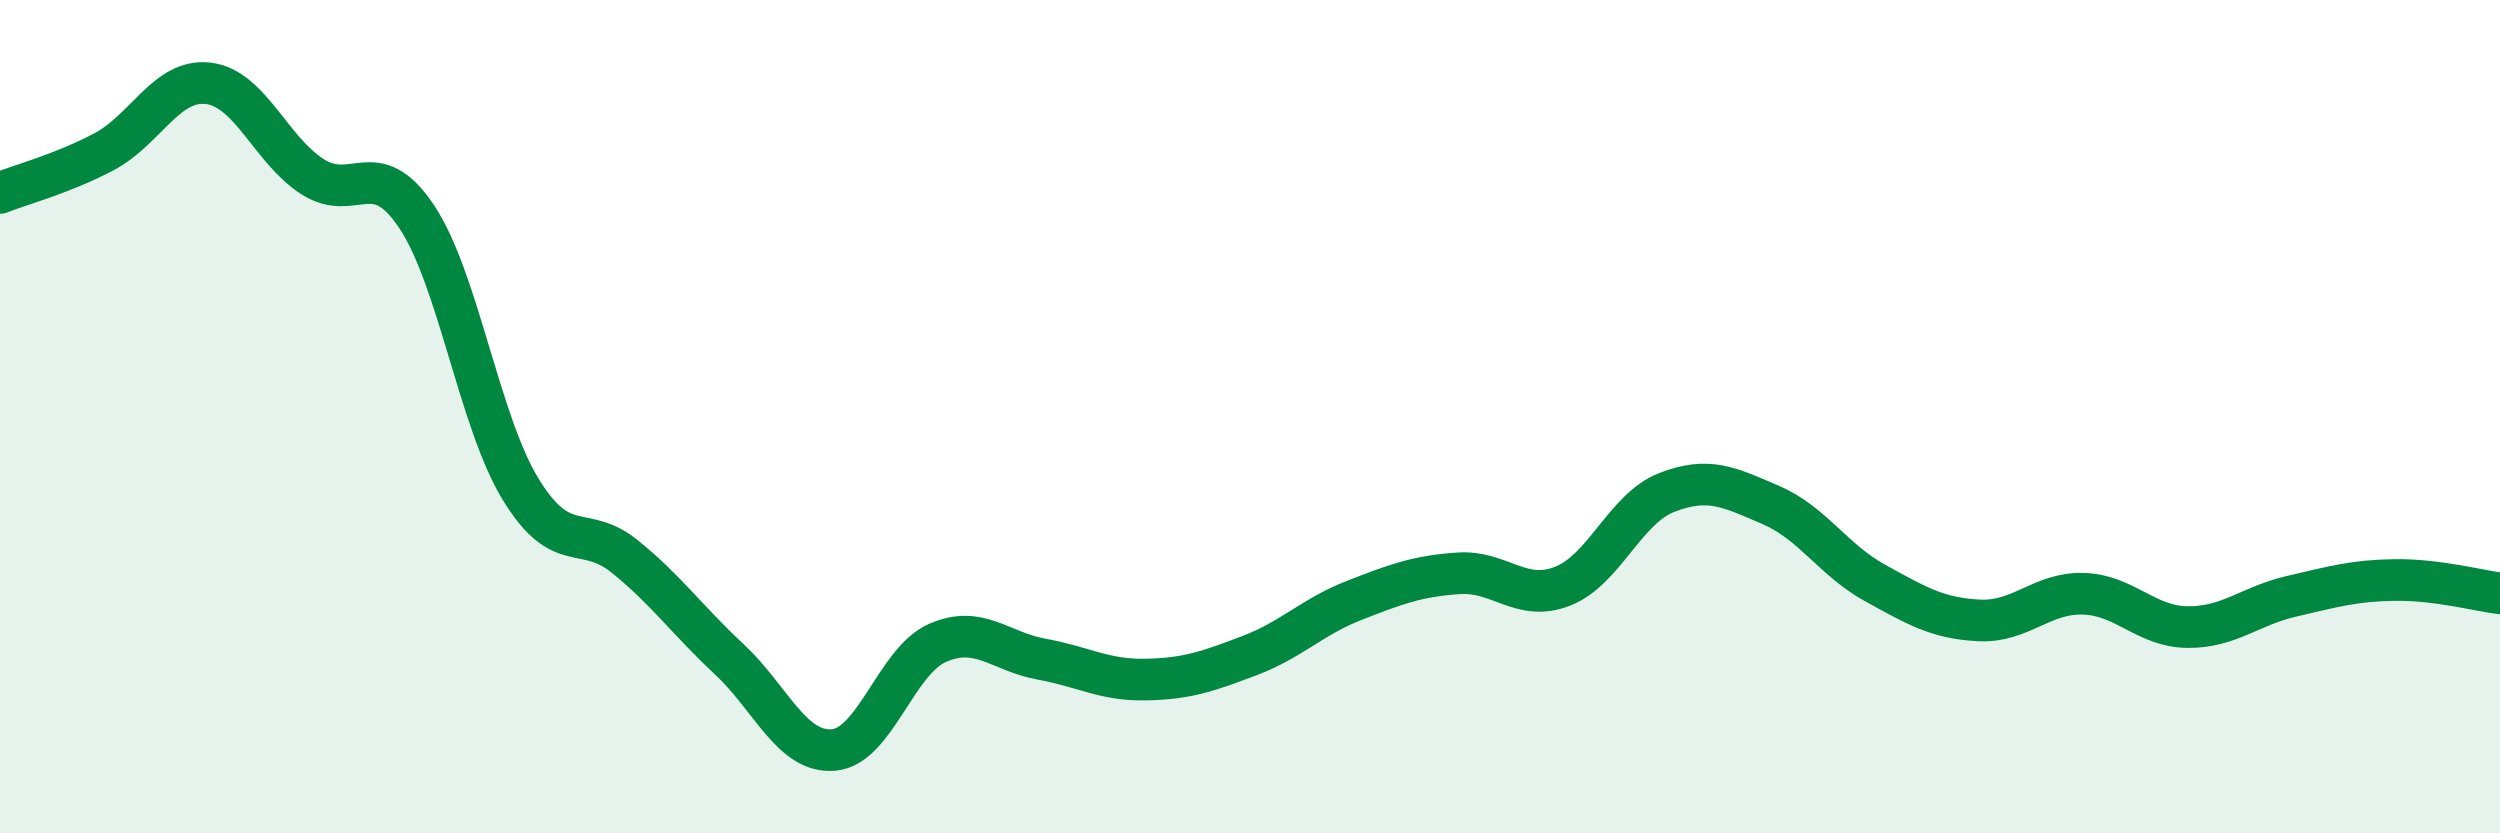
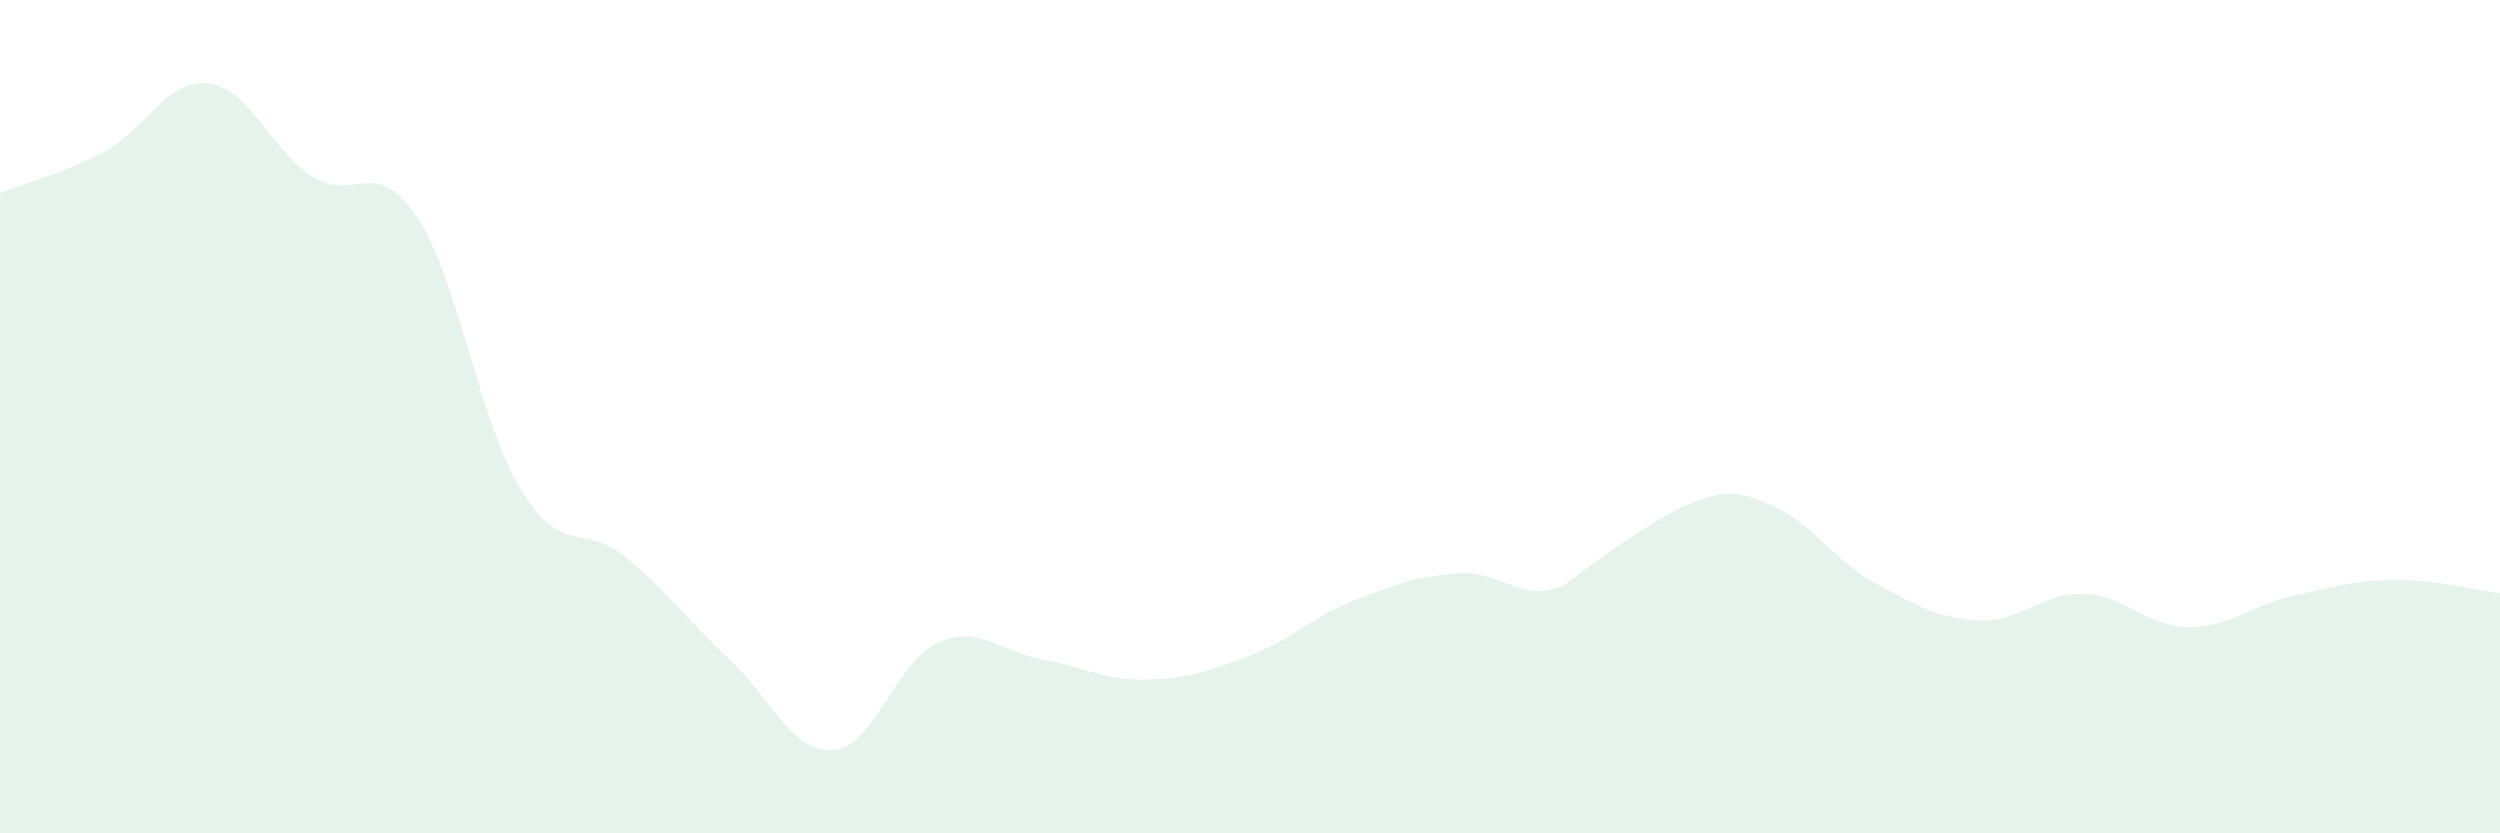
<svg xmlns="http://www.w3.org/2000/svg" width="60" height="20" viewBox="0 0 60 20">
-   <path d="M 0,4.63 C 0.5,4.43 1.5,4.17 2.5,3.64 C 3.5,3.11 4,1.88 5,2 C 6,2.12 6.5,3.6 7.5,4.24 C 8.5,4.88 9,3.7 10,5.2 C 11,6.7 11.5,10.12 12.5,11.75 C 13.5,13.38 14,12.55 15,13.36 C 16,14.17 16.5,14.89 17.5,15.82 C 18.5,16.75 19,18.08 20,18 C 21,17.92 21.5,15.87 22.5,15.43 C 23.5,14.99 24,15.64 25,15.82 C 26,16 26.5,16.33 27.5,16.31 C 28.5,16.29 29,16.11 30,15.73 C 31,15.35 31.5,14.8 32.5,14.41 C 33.5,14.02 34,13.83 35,13.76 C 36,13.69 36.5,14.46 37.5,14.07 C 38.5,13.68 39,12.21 40,11.82 C 41,11.43 41.5,11.69 42.5,12.12 C 43.5,12.55 44,13.44 45,13.99 C 46,14.54 46.5,14.84 47.5,14.89 C 48.5,14.94 49,14.22 50,14.25 C 51,14.28 51.5,15.04 52.5,15.05 C 53.5,15.06 54,14.54 55,14.31 C 56,14.08 56.5,13.93 57.5,13.92 C 58.5,13.91 59.5,14.18 60,14.24L60 20L0 20Z" fill="#008740" opacity="0.1" stroke-linecap="round" stroke-linejoin="round" />
-   <path d="M 0,4.63 C 0.5,4.43 1.5,4.17 2.5,3.64 C 3.5,3.11 4,1.88 5,2 C 6,2.12 6.5,3.6 7.5,4.24 C 8.5,4.88 9,3.7 10,5.2 C 11,6.7 11.5,10.12 12.5,11.75 C 13.5,13.38 14,12.55 15,13.36 C 16,14.17 16.5,14.89 17.5,15.82 C 18.5,16.75 19,18.08 20,18 C 21,17.92 21.5,15.87 22.5,15.43 C 23.5,14.99 24,15.64 25,15.82 C 26,16 26.5,16.33 27.5,16.31 C 28.5,16.29 29,16.11 30,15.73 C 31,15.35 31.5,14.8 32.5,14.41 C 33.5,14.02 34,13.83 35,13.76 C 36,13.69 36.5,14.46 37.5,14.07 C 38.5,13.68 39,12.21 40,11.82 C 41,11.43 41.5,11.69 42.5,12.12 C 43.5,12.55 44,13.44 45,13.99 C 46,14.54 46.5,14.84 47.5,14.89 C 48.5,14.94 49,14.22 50,14.25 C 51,14.28 51.5,15.04 52.5,15.05 C 53.5,15.06 54,14.54 55,14.31 C 56,14.08 56.5,13.93 57.5,13.92 C 58.5,13.91 59.5,14.18 60,14.24" stroke="#008740" stroke-width="1" fill="none" stroke-linecap="round" stroke-linejoin="round" />
+   <path d="M 0,4.63 C 0.5,4.43 1.5,4.17 2.5,3.64 C 3.5,3.11 4,1.88 5,2 C 6,2.12 6.5,3.6 7.5,4.24 C 8.5,4.88 9,3.7 10,5.2 C 11,6.7 11.5,10.12 12.5,11.75 C 13.5,13.38 14,12.55 15,13.36 C 16,14.17 16.5,14.89 17.5,15.82 C 18.5,16.75 19,18.08 20,18 C 21,17.92 21.5,15.87 22.5,15.43 C 23.5,14.99 24,15.64 25,15.82 C 26,16 26.5,16.33 27.5,16.31 C 28.5,16.29 29,16.11 30,15.73 C 31,15.35 31.5,14.8 32.5,14.41 C 33.5,14.02 34,13.83 35,13.76 C 36,13.69 36.5,14.46 37.5,14.07 C 41,11.43 41.5,11.69 42.5,12.12 C 43.5,12.55 44,13.44 45,13.99 C 46,14.54 46.5,14.84 47.5,14.89 C 48.5,14.94 49,14.22 50,14.25 C 51,14.28 51.5,15.04 52.5,15.05 C 53.5,15.06 54,14.54 55,14.31 C 56,14.08 56.5,13.93 57.5,13.92 C 58.5,13.91 59.5,14.18 60,14.24L60 20L0 20Z" fill="#008740" opacity="0.1" stroke-linecap="round" stroke-linejoin="round" />
</svg>